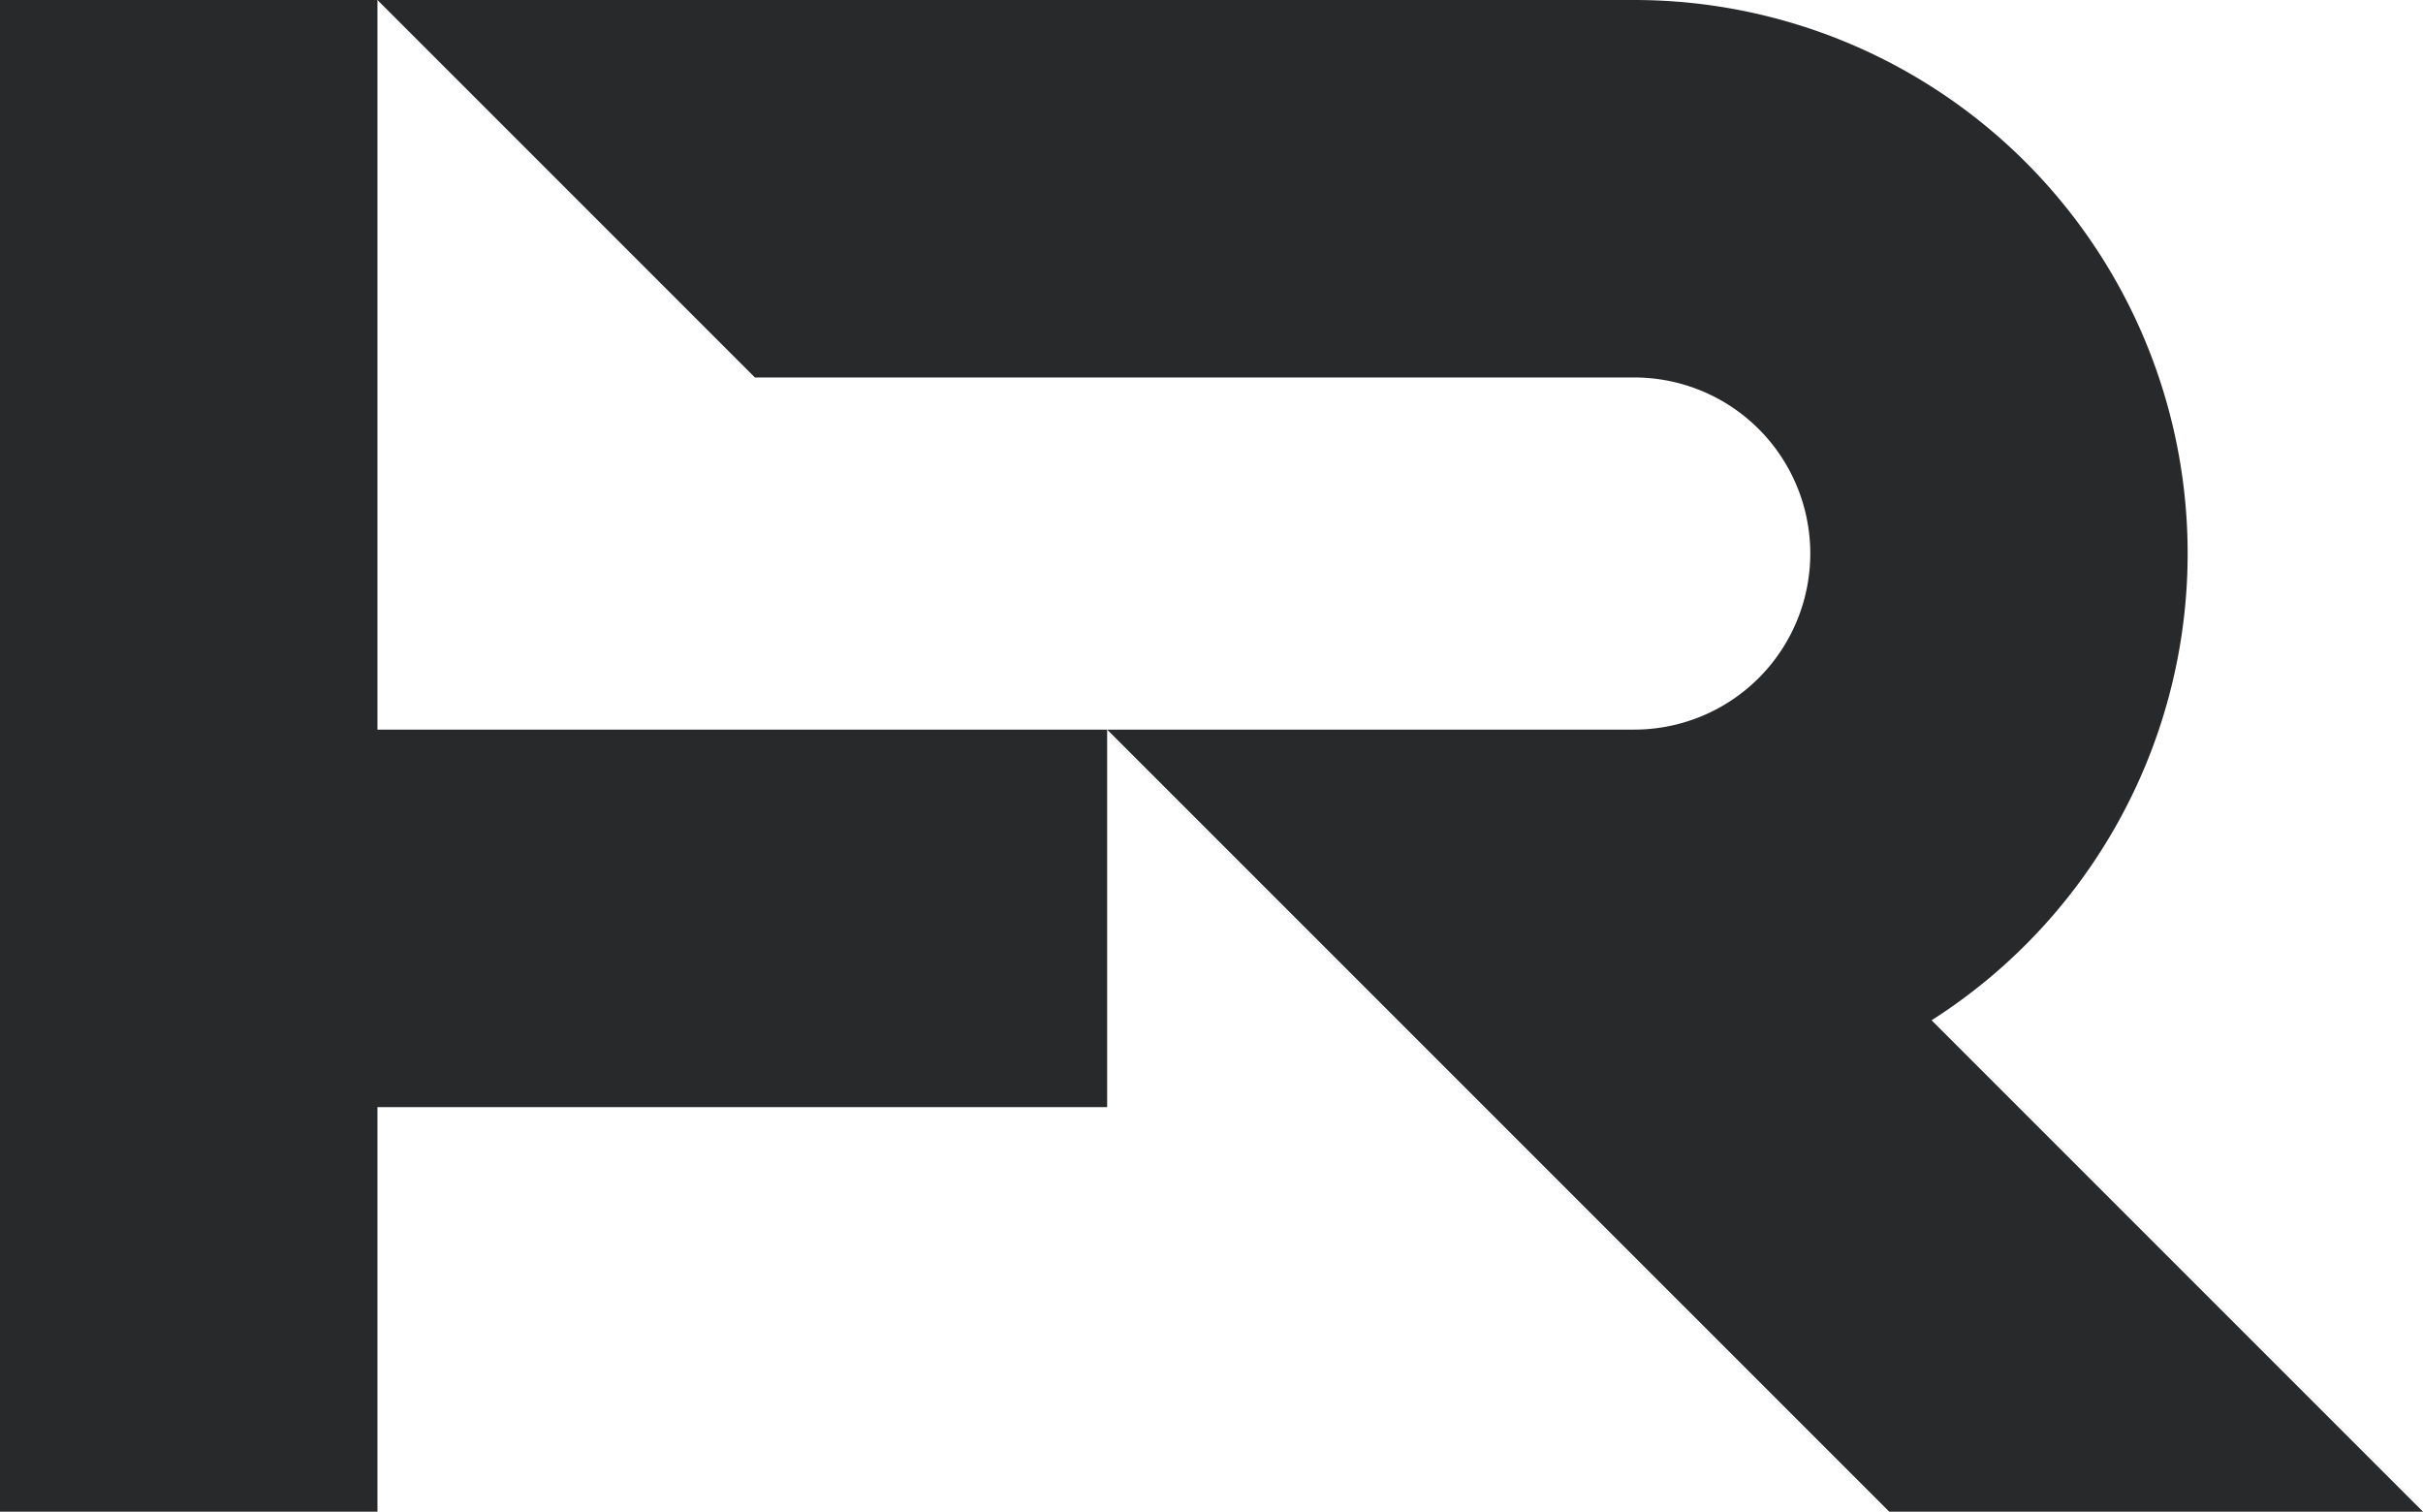
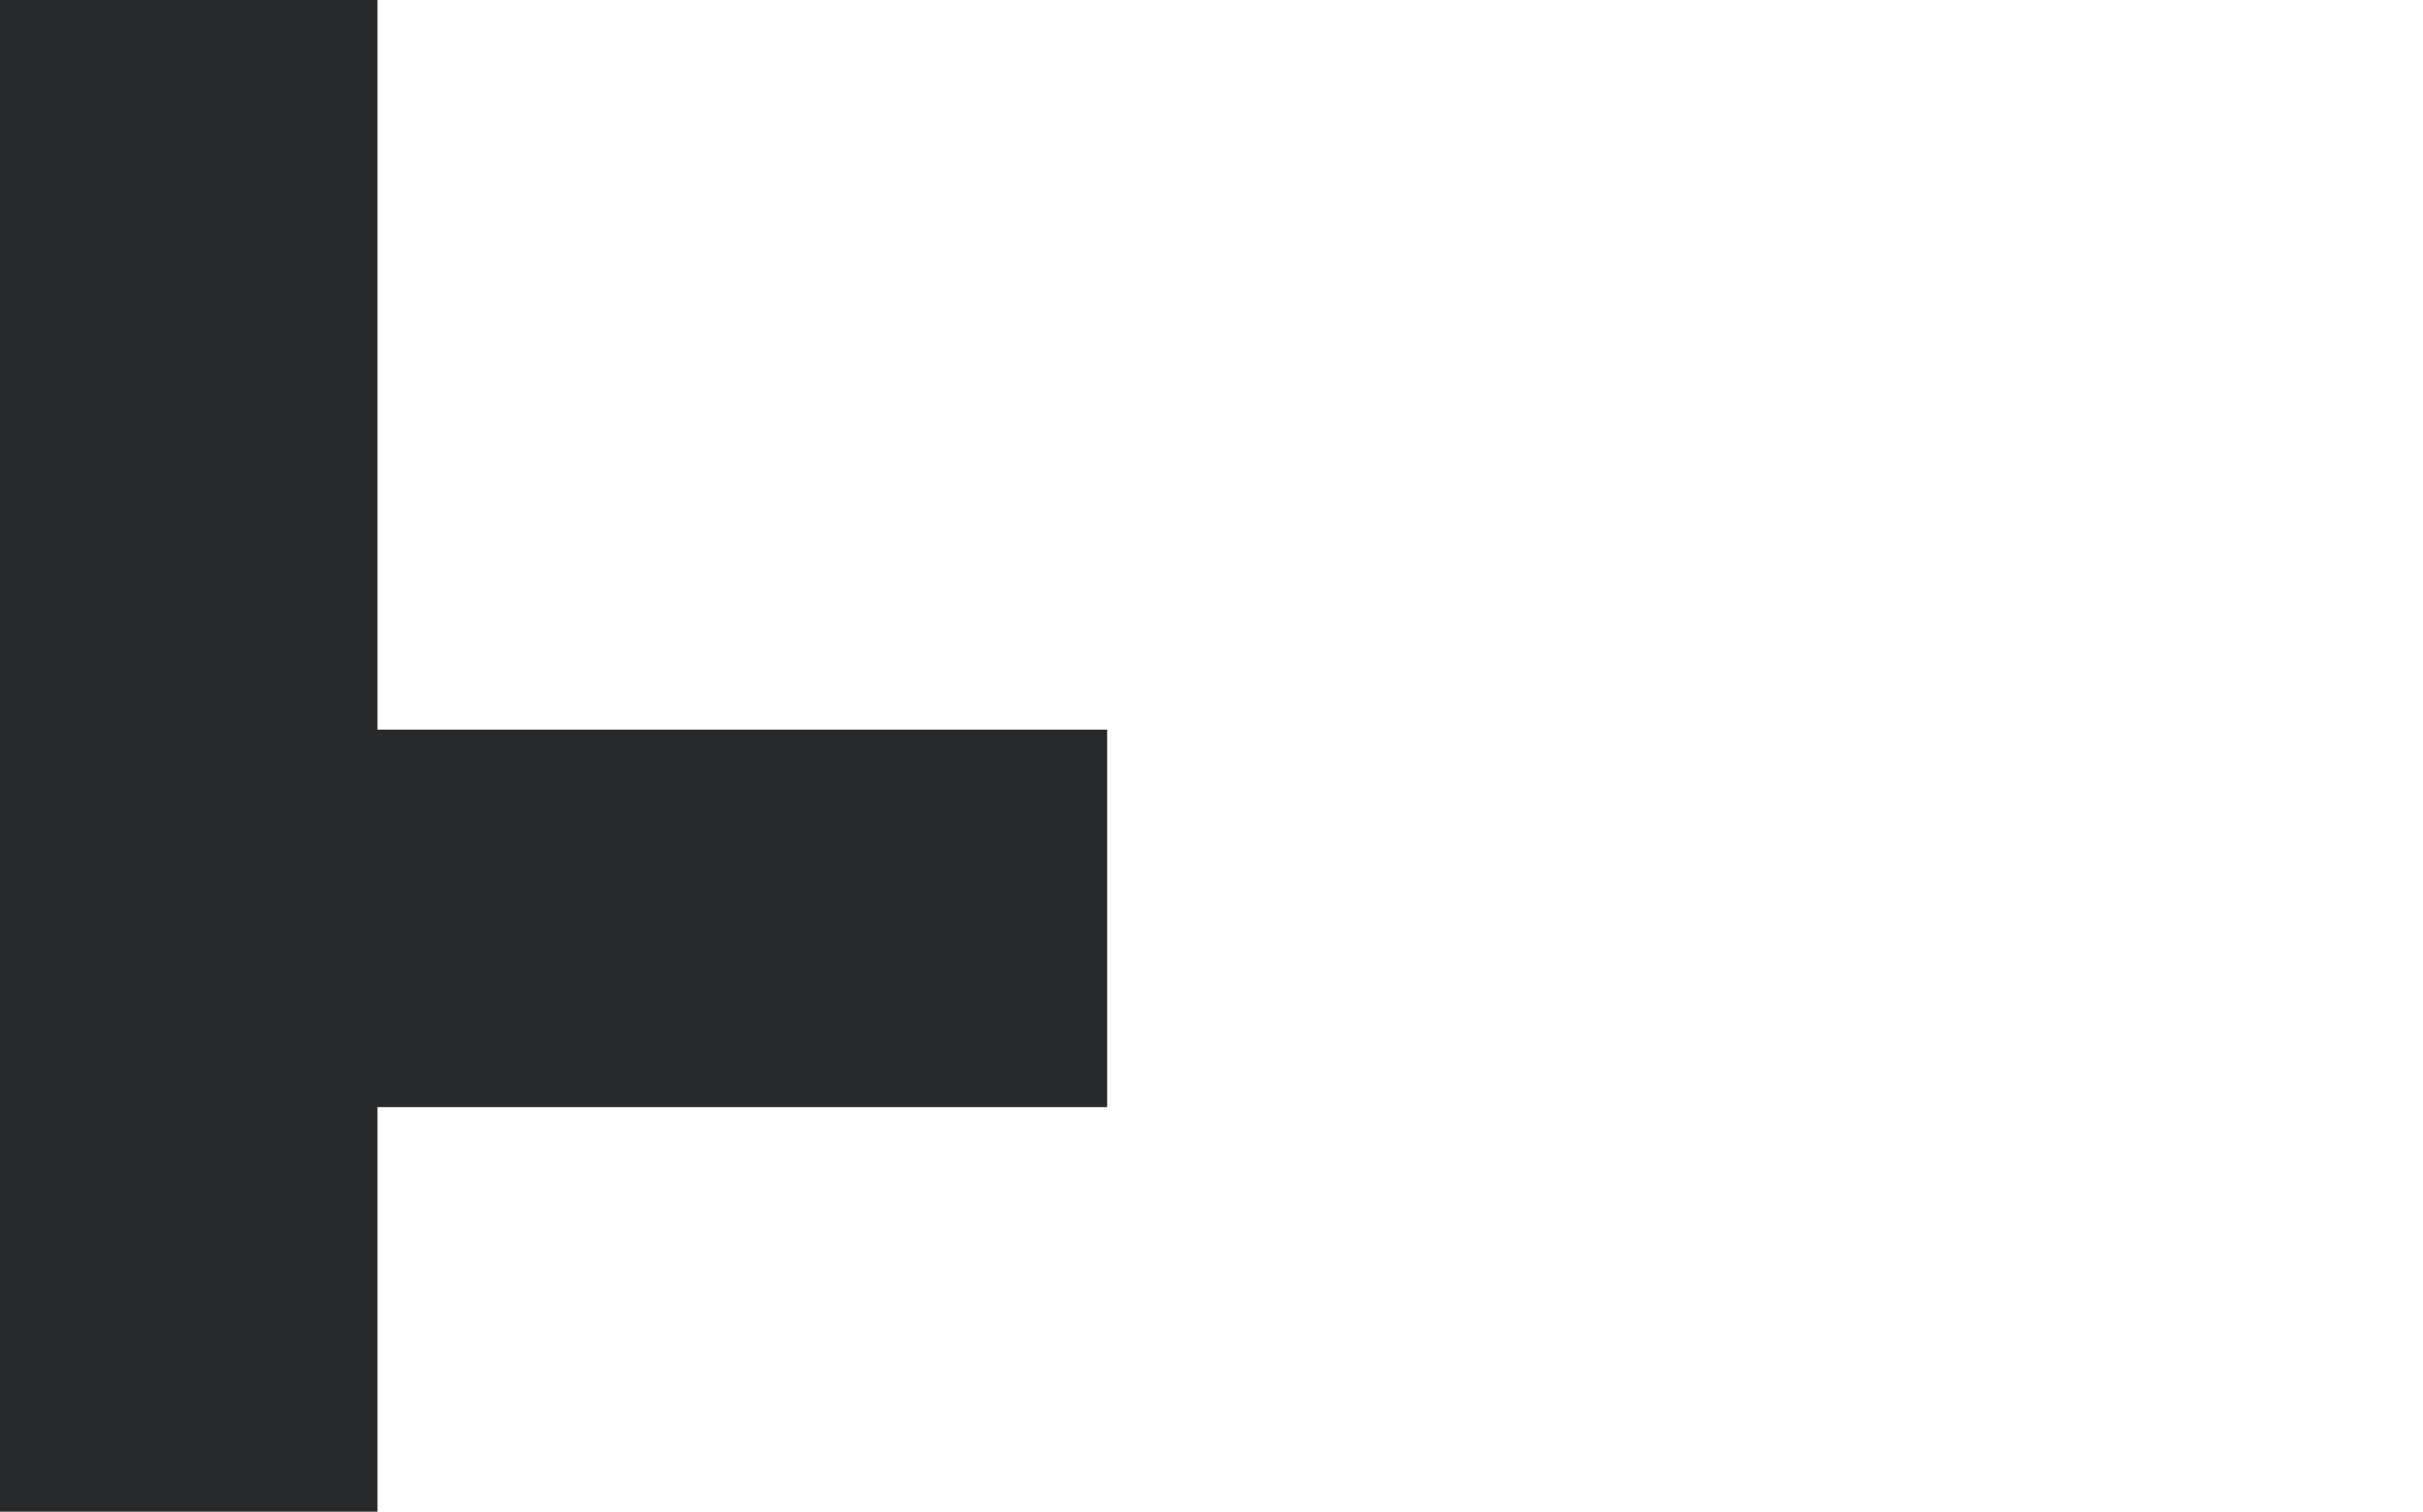
<svg xmlns="http://www.w3.org/2000/svg" id="Group_387" data-name="Group 387" width="172.134" height="107.389" viewBox="0 0 172.134 107.389">
  <g id="Group_388" data-name="Group 388" transform="translate(0 0)">
-     <path id="Path_4744" data-name="Path 4744" d="M183.319,107.389H145.4L89.839,51.831h37.443a12.508,12.508,0,0,0,0-25.016H64.815L38,0h89.281a39.319,39.319,0,0,1,21.128,72.479Z" transform="translate(-11.185 0)" fill="#28292a" />
    <path id="Path_4745" data-name="Path 4745" d="M78.654,51.831V78.647H26.815v28.742H0V0H26.815V51.831Z" transform="translate(0 0)" fill="#28292a" />
  </g>
</svg>